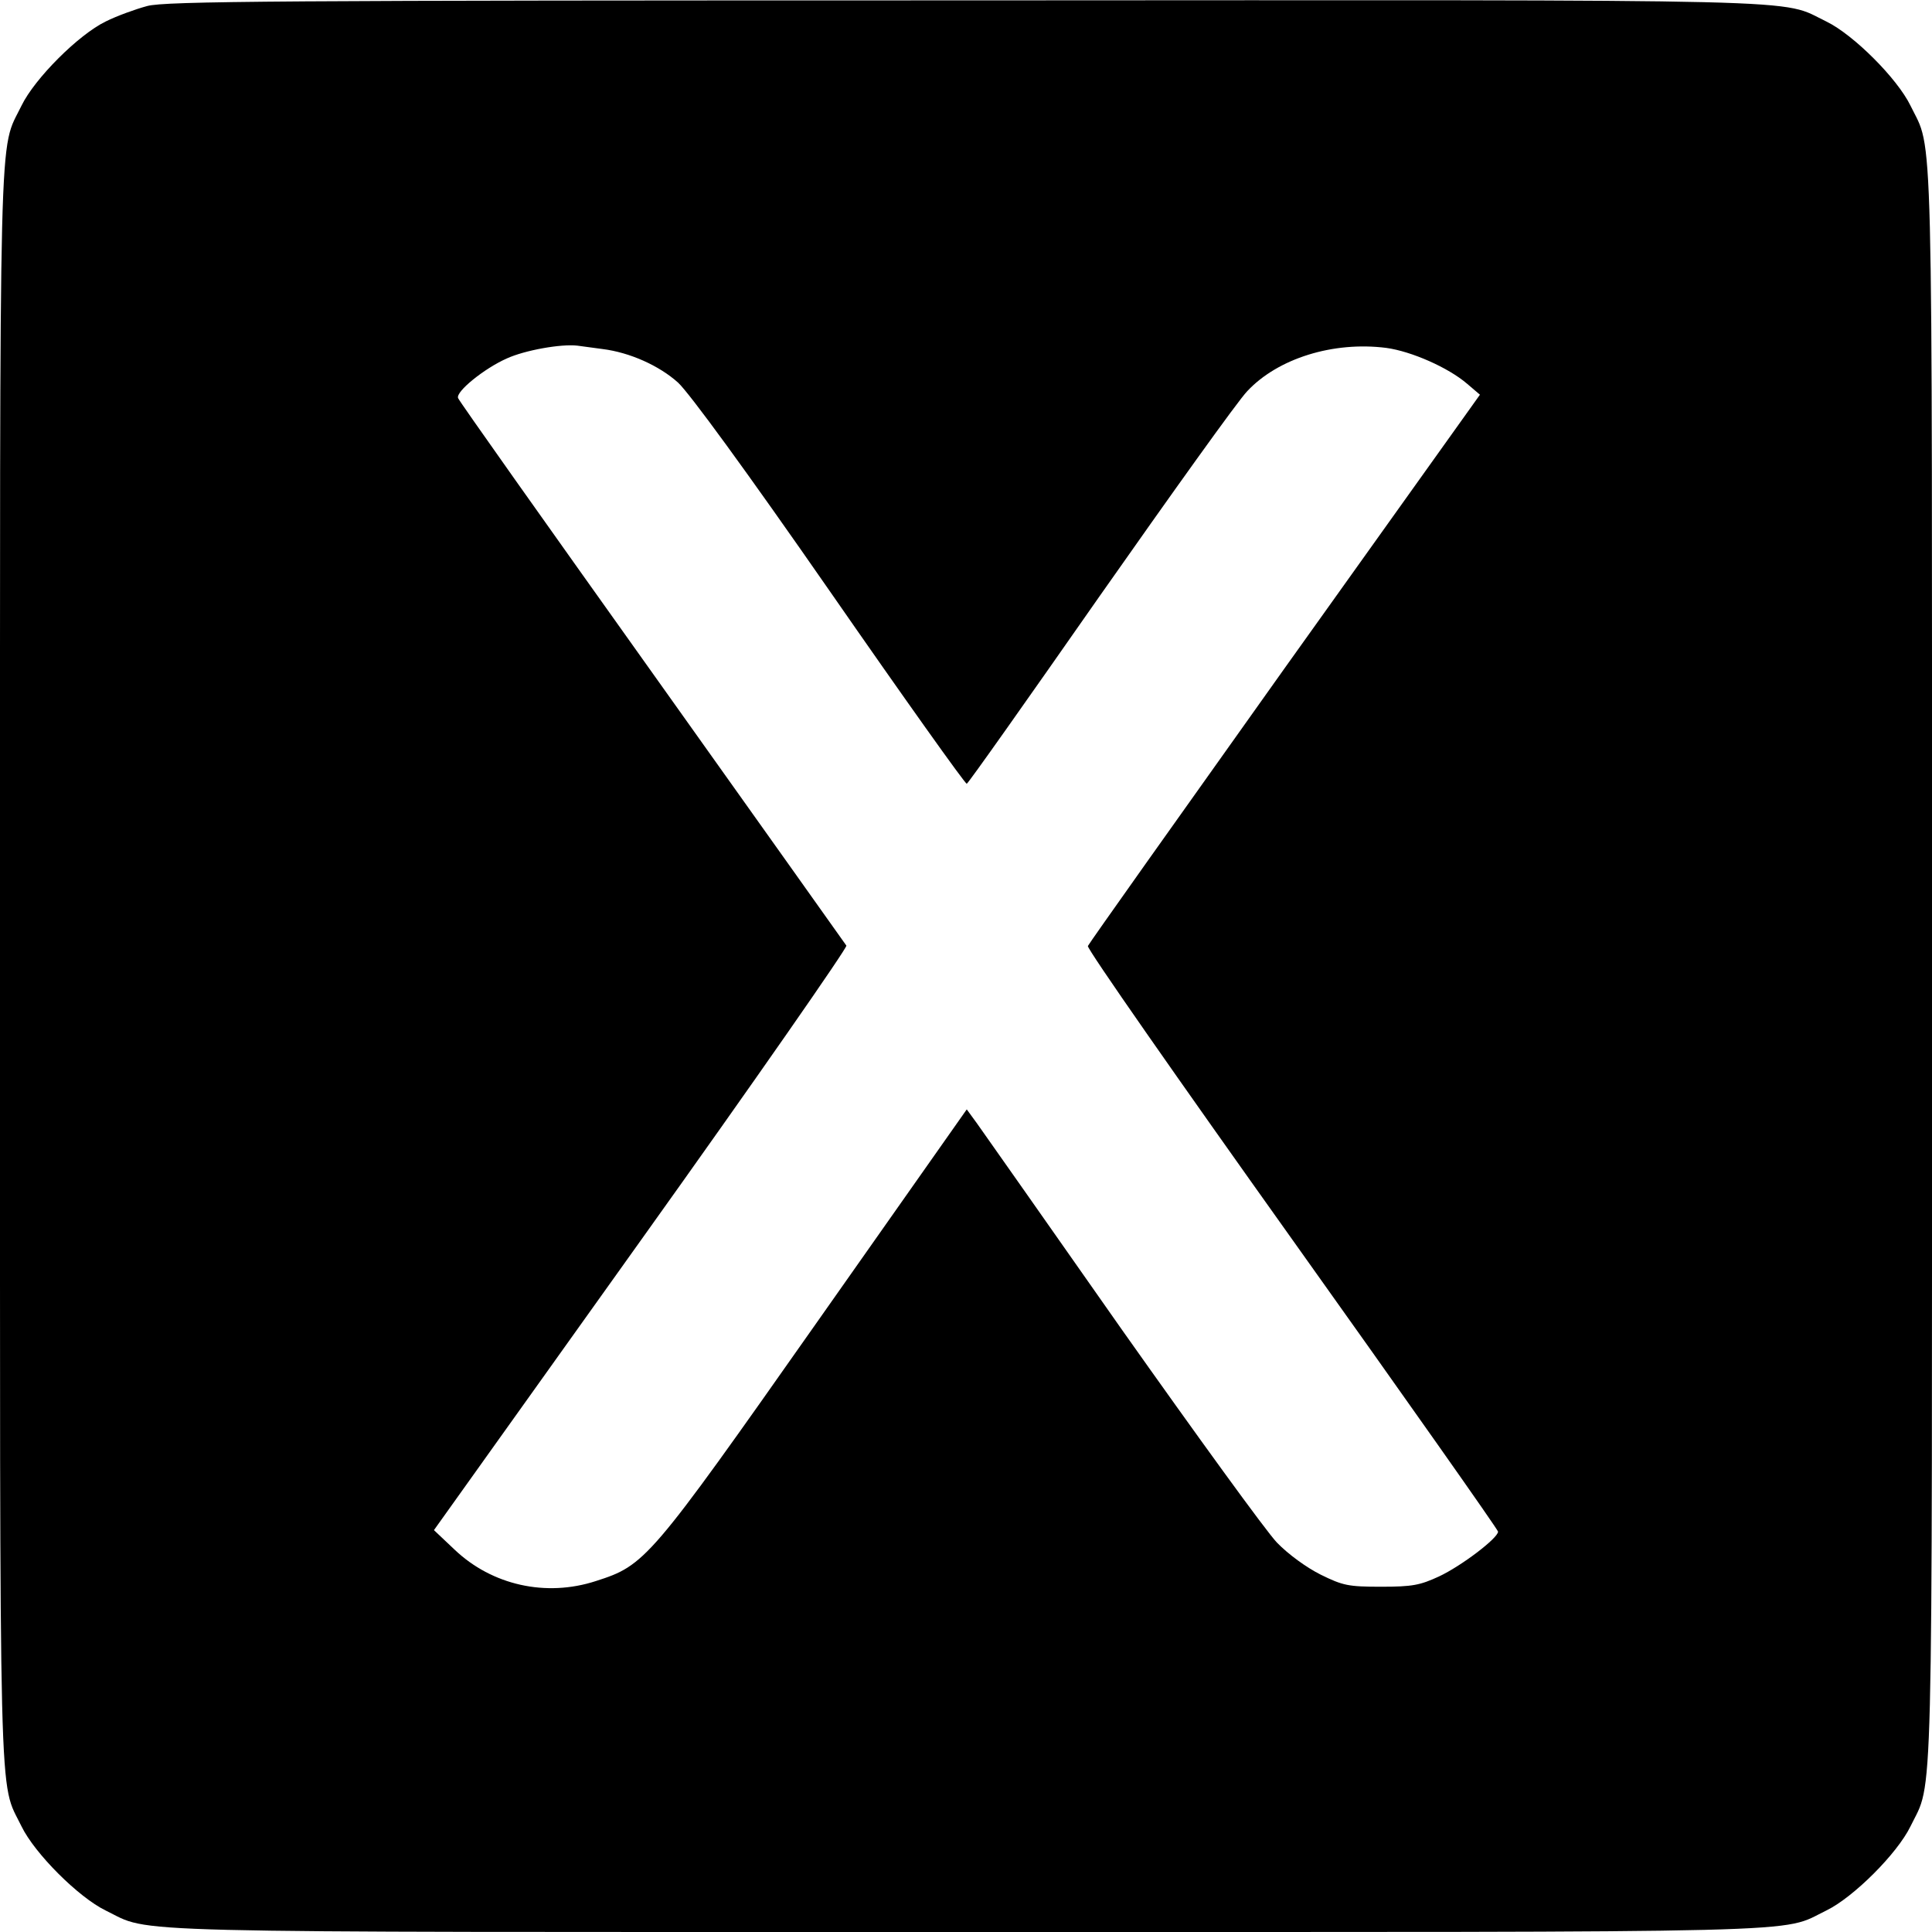
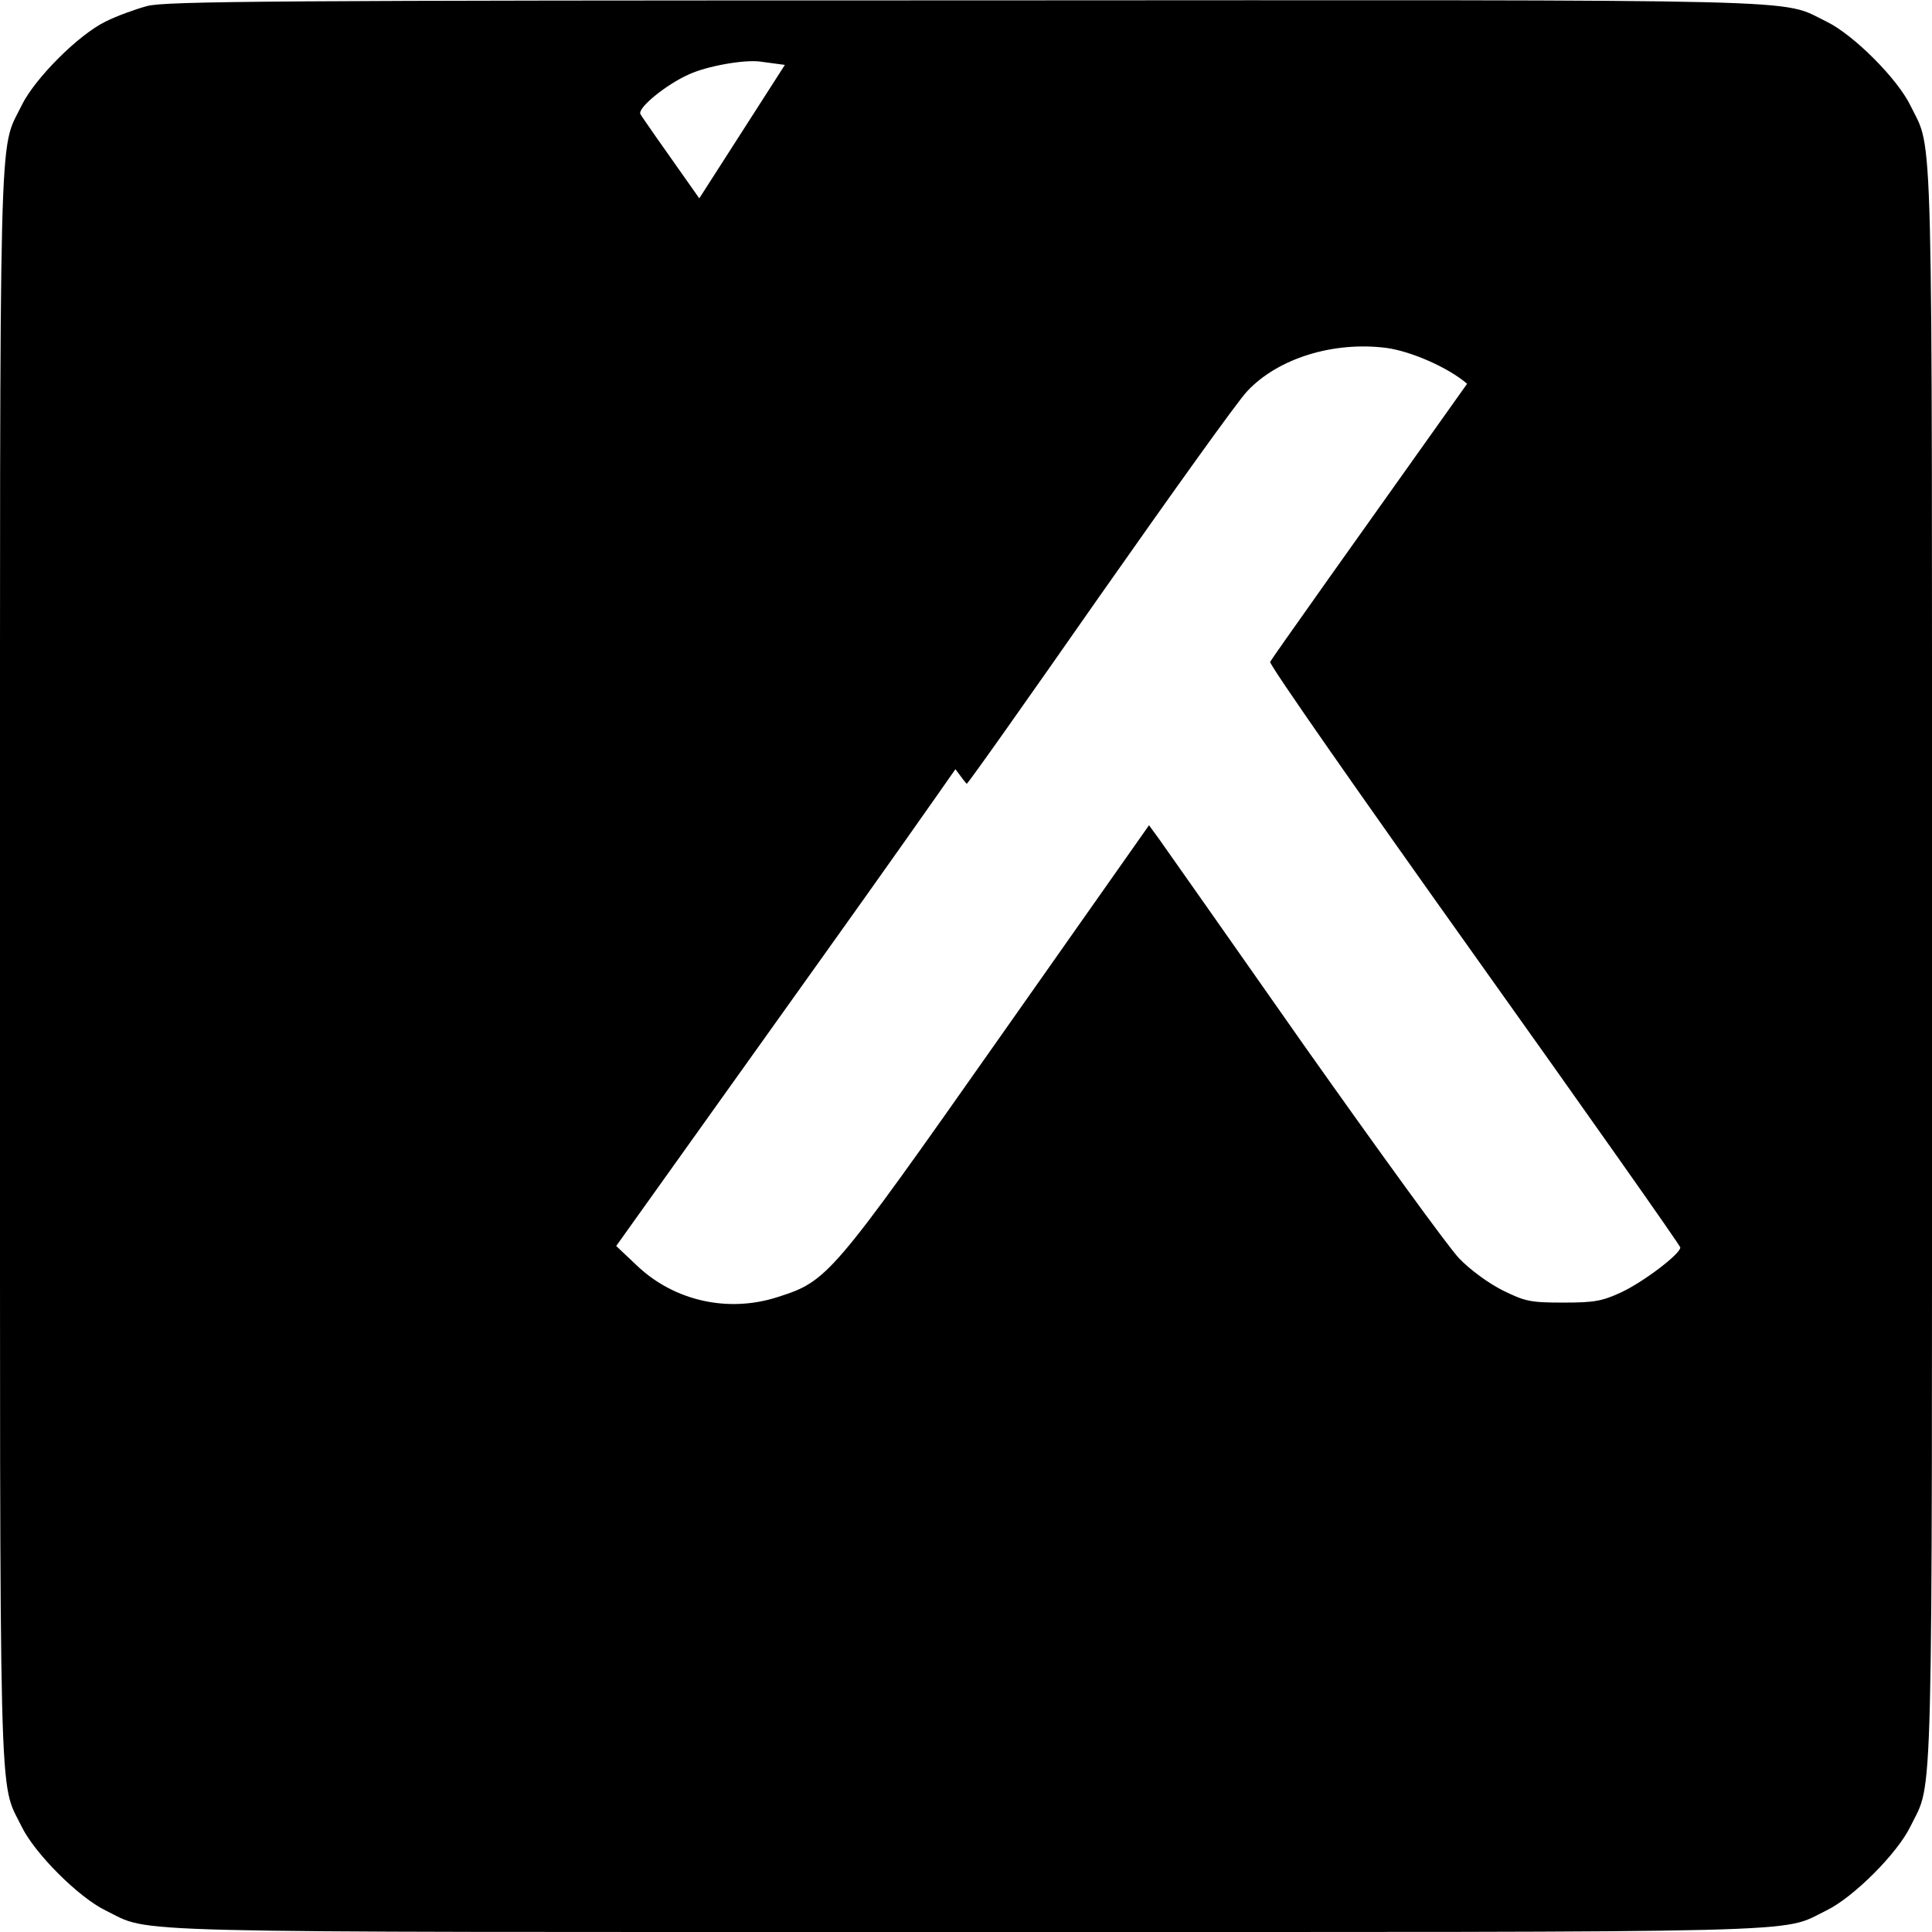
<svg xmlns="http://www.w3.org/2000/svg" version="1.0" width="512pt" height="512pt" viewBox="0 0 512 512" preserveAspectRatio="xMidYMid meet">
  <g transform="translate(0,512) scale(0.1,-0.1)" fill="#000000" stroke="none">
-     <path d="M390 5104 c-30 -8 -80 -26 -110 -41 -72 -35 -188 -151 -223 -223 -61 -126 -57 23 -57 -2280 0 -2303 -4 -2154 57 -2280 35 -72 151 -188 223 -223 126 -61 -23 -57 2280 -57 2303 0 2154 -4 2280 57 72 35 188 151 223 223 61 126 57 -23 57 2280 0 2303 4 2154 -57 2280 -35 72 -151 188 -223 223 -127 61 23 57 -2285 56 -1816 0 -2118 -2 -2165 -15z m1207 -909 c72 -9 150 -44 200 -89 30 -28 178 -230 403 -554 195 -281 358 -510 362 -509 4 1 162 225 352 497 191 272 366 517 391 543 81 87 228 133 369 115 66 -9 164 -52 214 -95 l34 -29 -517 -724 c-284 -399 -519 -730 -522 -737 -3 -7 241 -356 541 -777 300 -421 546 -770 546 -775 0 -17 -97 -91 -157 -119 -50 -23 -70 -27 -153 -27 -87 0 -101 3 -160 32 -38 19 -86 54 -116 85 -28 29 -212 283 -410 563 -197 281 -370 527 -385 548 l-27 37 -399 -567 c-443 -630 -453 -641 -584 -683 -132 -43 -275 -11 -374 83 l-55 52 549 769 c303 424 547 775 544 780 -4 6 -236 332 -515 724 -280 393 -512 720 -514 727 -7 17 70 79 129 105 48 22 144 39 187 34 14 -2 44 -6 67 -9z" />
+     <path d="M390 5104 c-30 -8 -80 -26 -110 -41 -72 -35 -188 -151 -223 -223 -61 -126 -57 23 -57 -2280 0 -2303 -4 -2154 57 -2280 35 -72 151 -188 223 -223 126 -61 -23 -57 2280 -57 2303 0 2154 -4 2280 57 72 35 188 151 223 223 61 126 57 -23 57 2280 0 2303 4 2154 -57 2280 -35 72 -151 188 -223 223 -127 61 23 57 -2285 56 -1816 0 -2118 -2 -2165 -15z m1207 -909 c72 -9 150 -44 200 -89 30 -28 178 -230 403 -554 195 -281 358 -510 362 -509 4 1 162 225 352 497 191 272 366 517 391 543 81 87 228 133 369 115 66 -9 164 -52 214 -95 c-284 -399 -519 -730 -522 -737 -3 -7 241 -356 541 -777 300 -421 546 -770 546 -775 0 -17 -97 -91 -157 -119 -50 -23 -70 -27 -153 -27 -87 0 -101 3 -160 32 -38 19 -86 54 -116 85 -28 29 -212 283 -410 563 -197 281 -370 527 -385 548 l-27 37 -399 -567 c-443 -630 -453 -641 -584 -683 -132 -43 -275 -11 -374 83 l-55 52 549 769 c303 424 547 775 544 780 -4 6 -236 332 -515 724 -280 393 -512 720 -514 727 -7 17 70 79 129 105 48 22 144 39 187 34 14 -2 44 -6 67 -9z" />
  </g>
</svg>